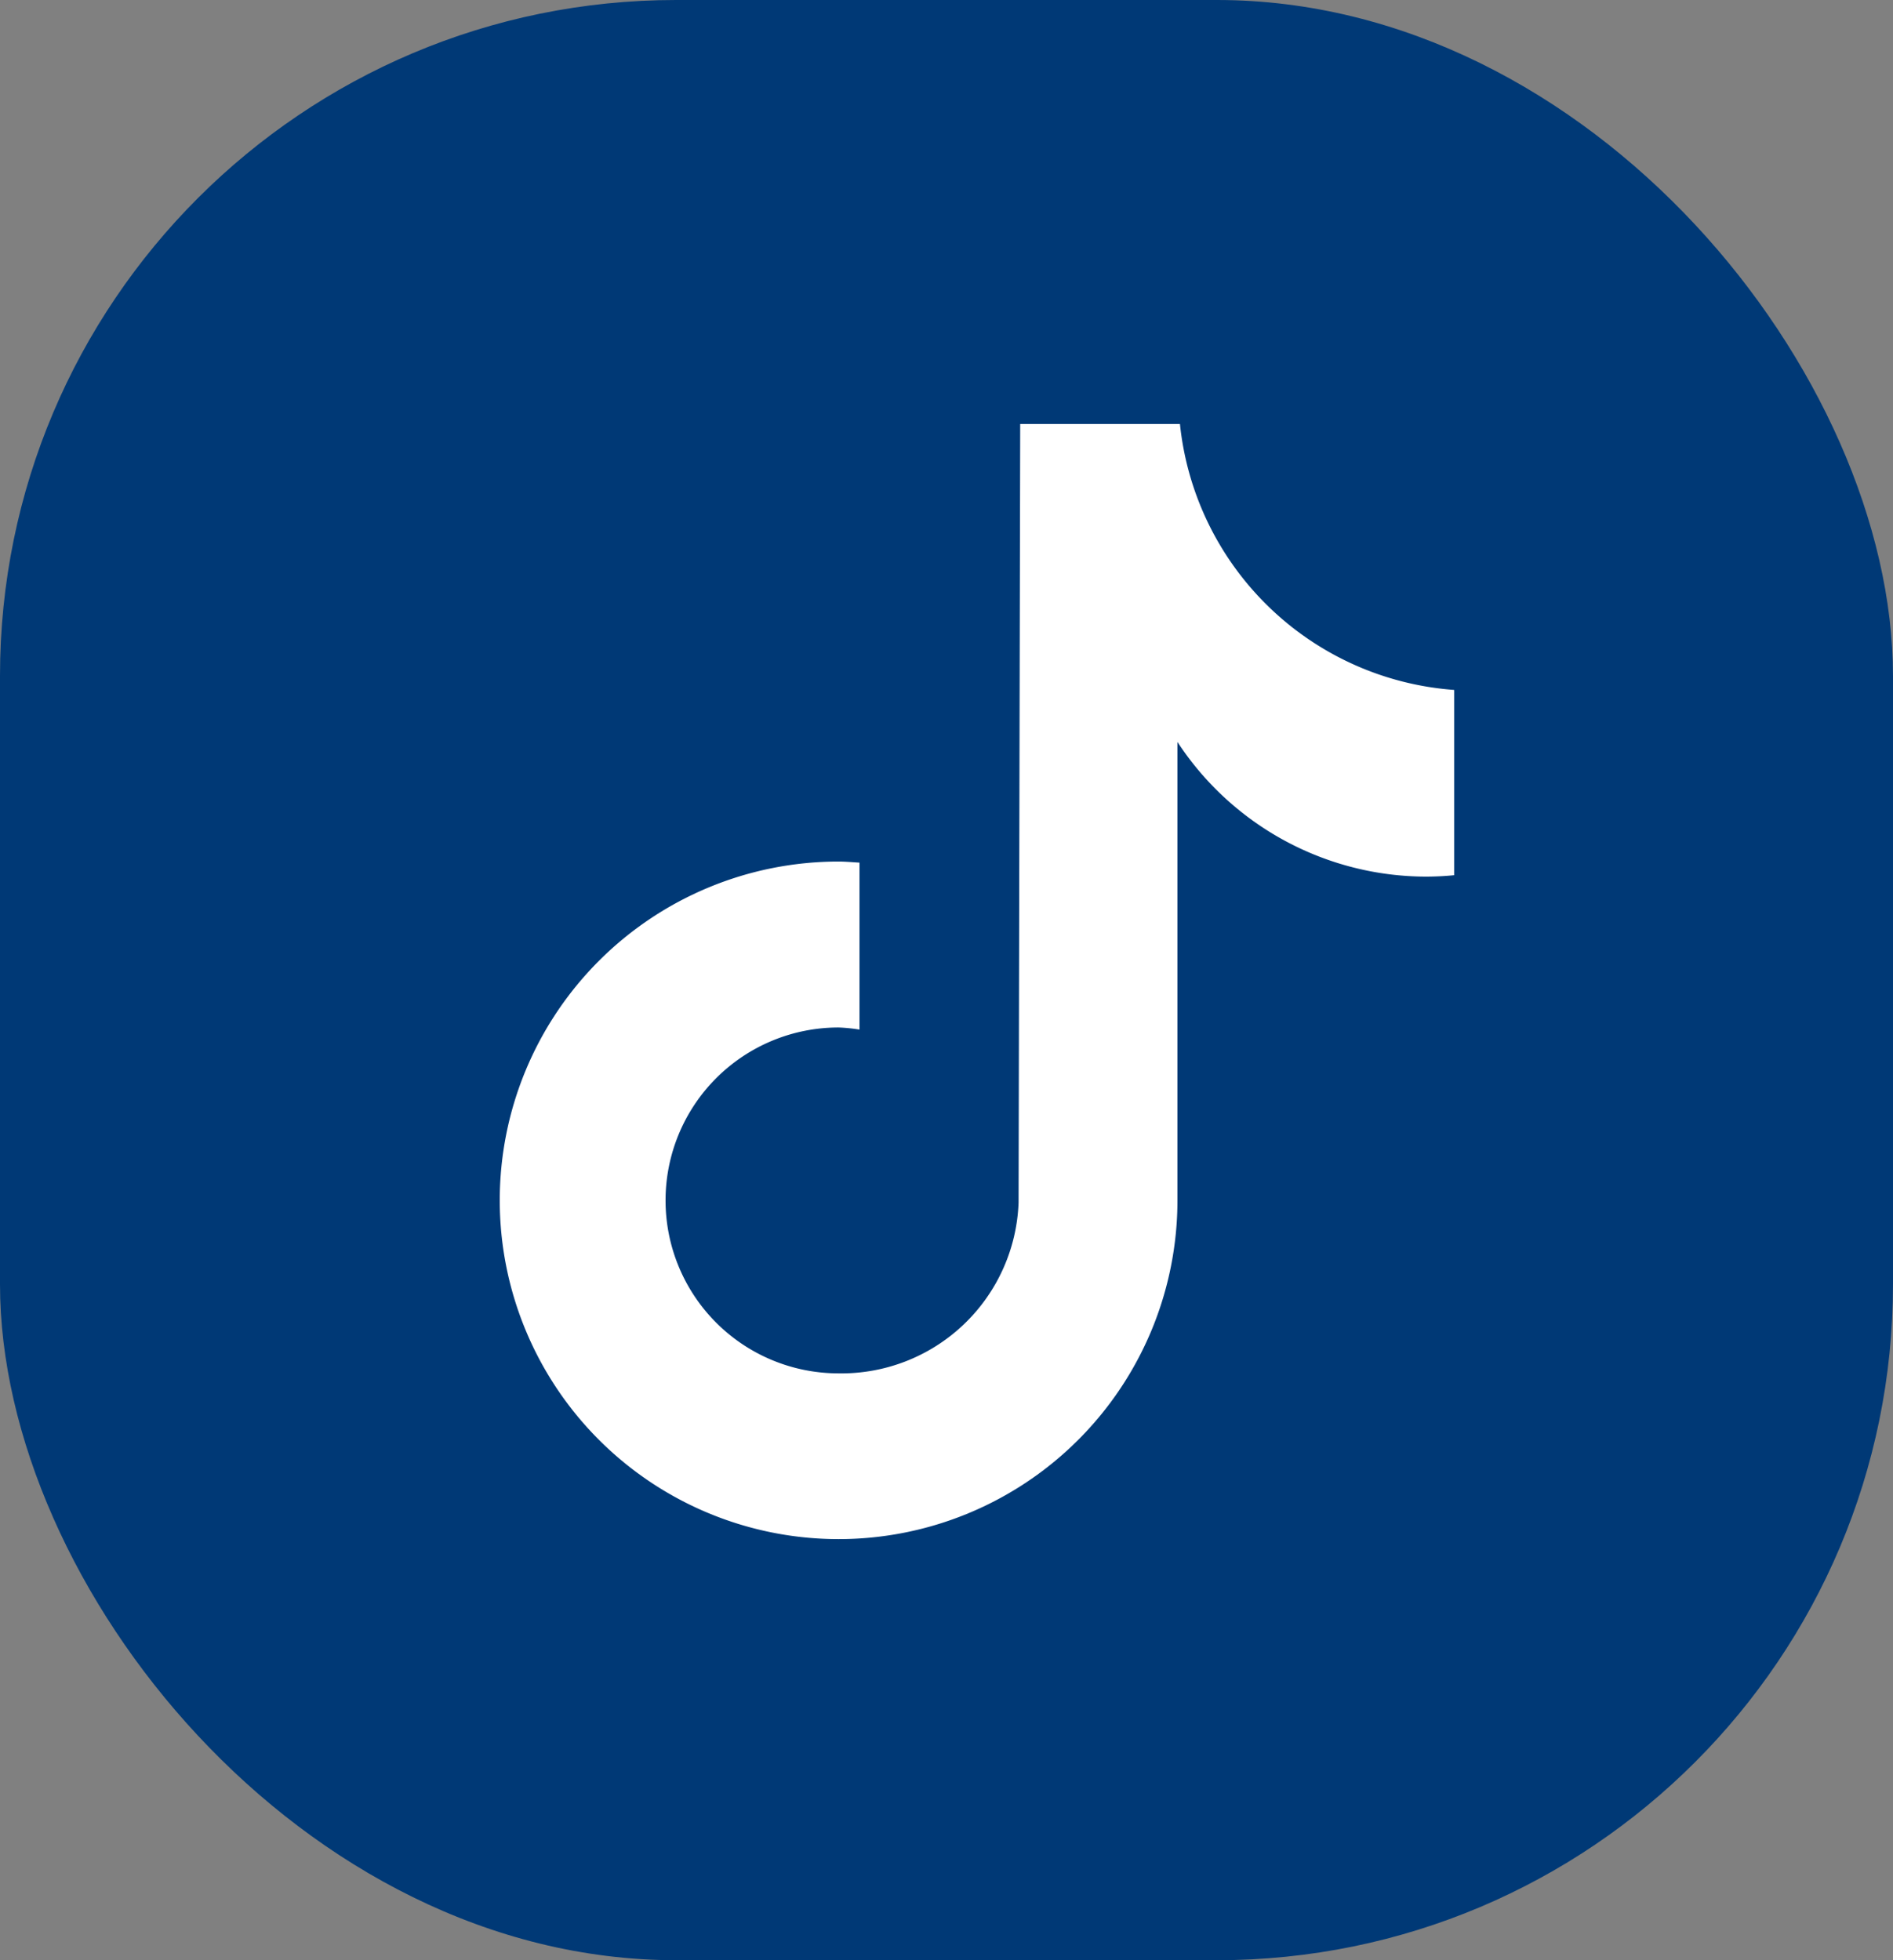
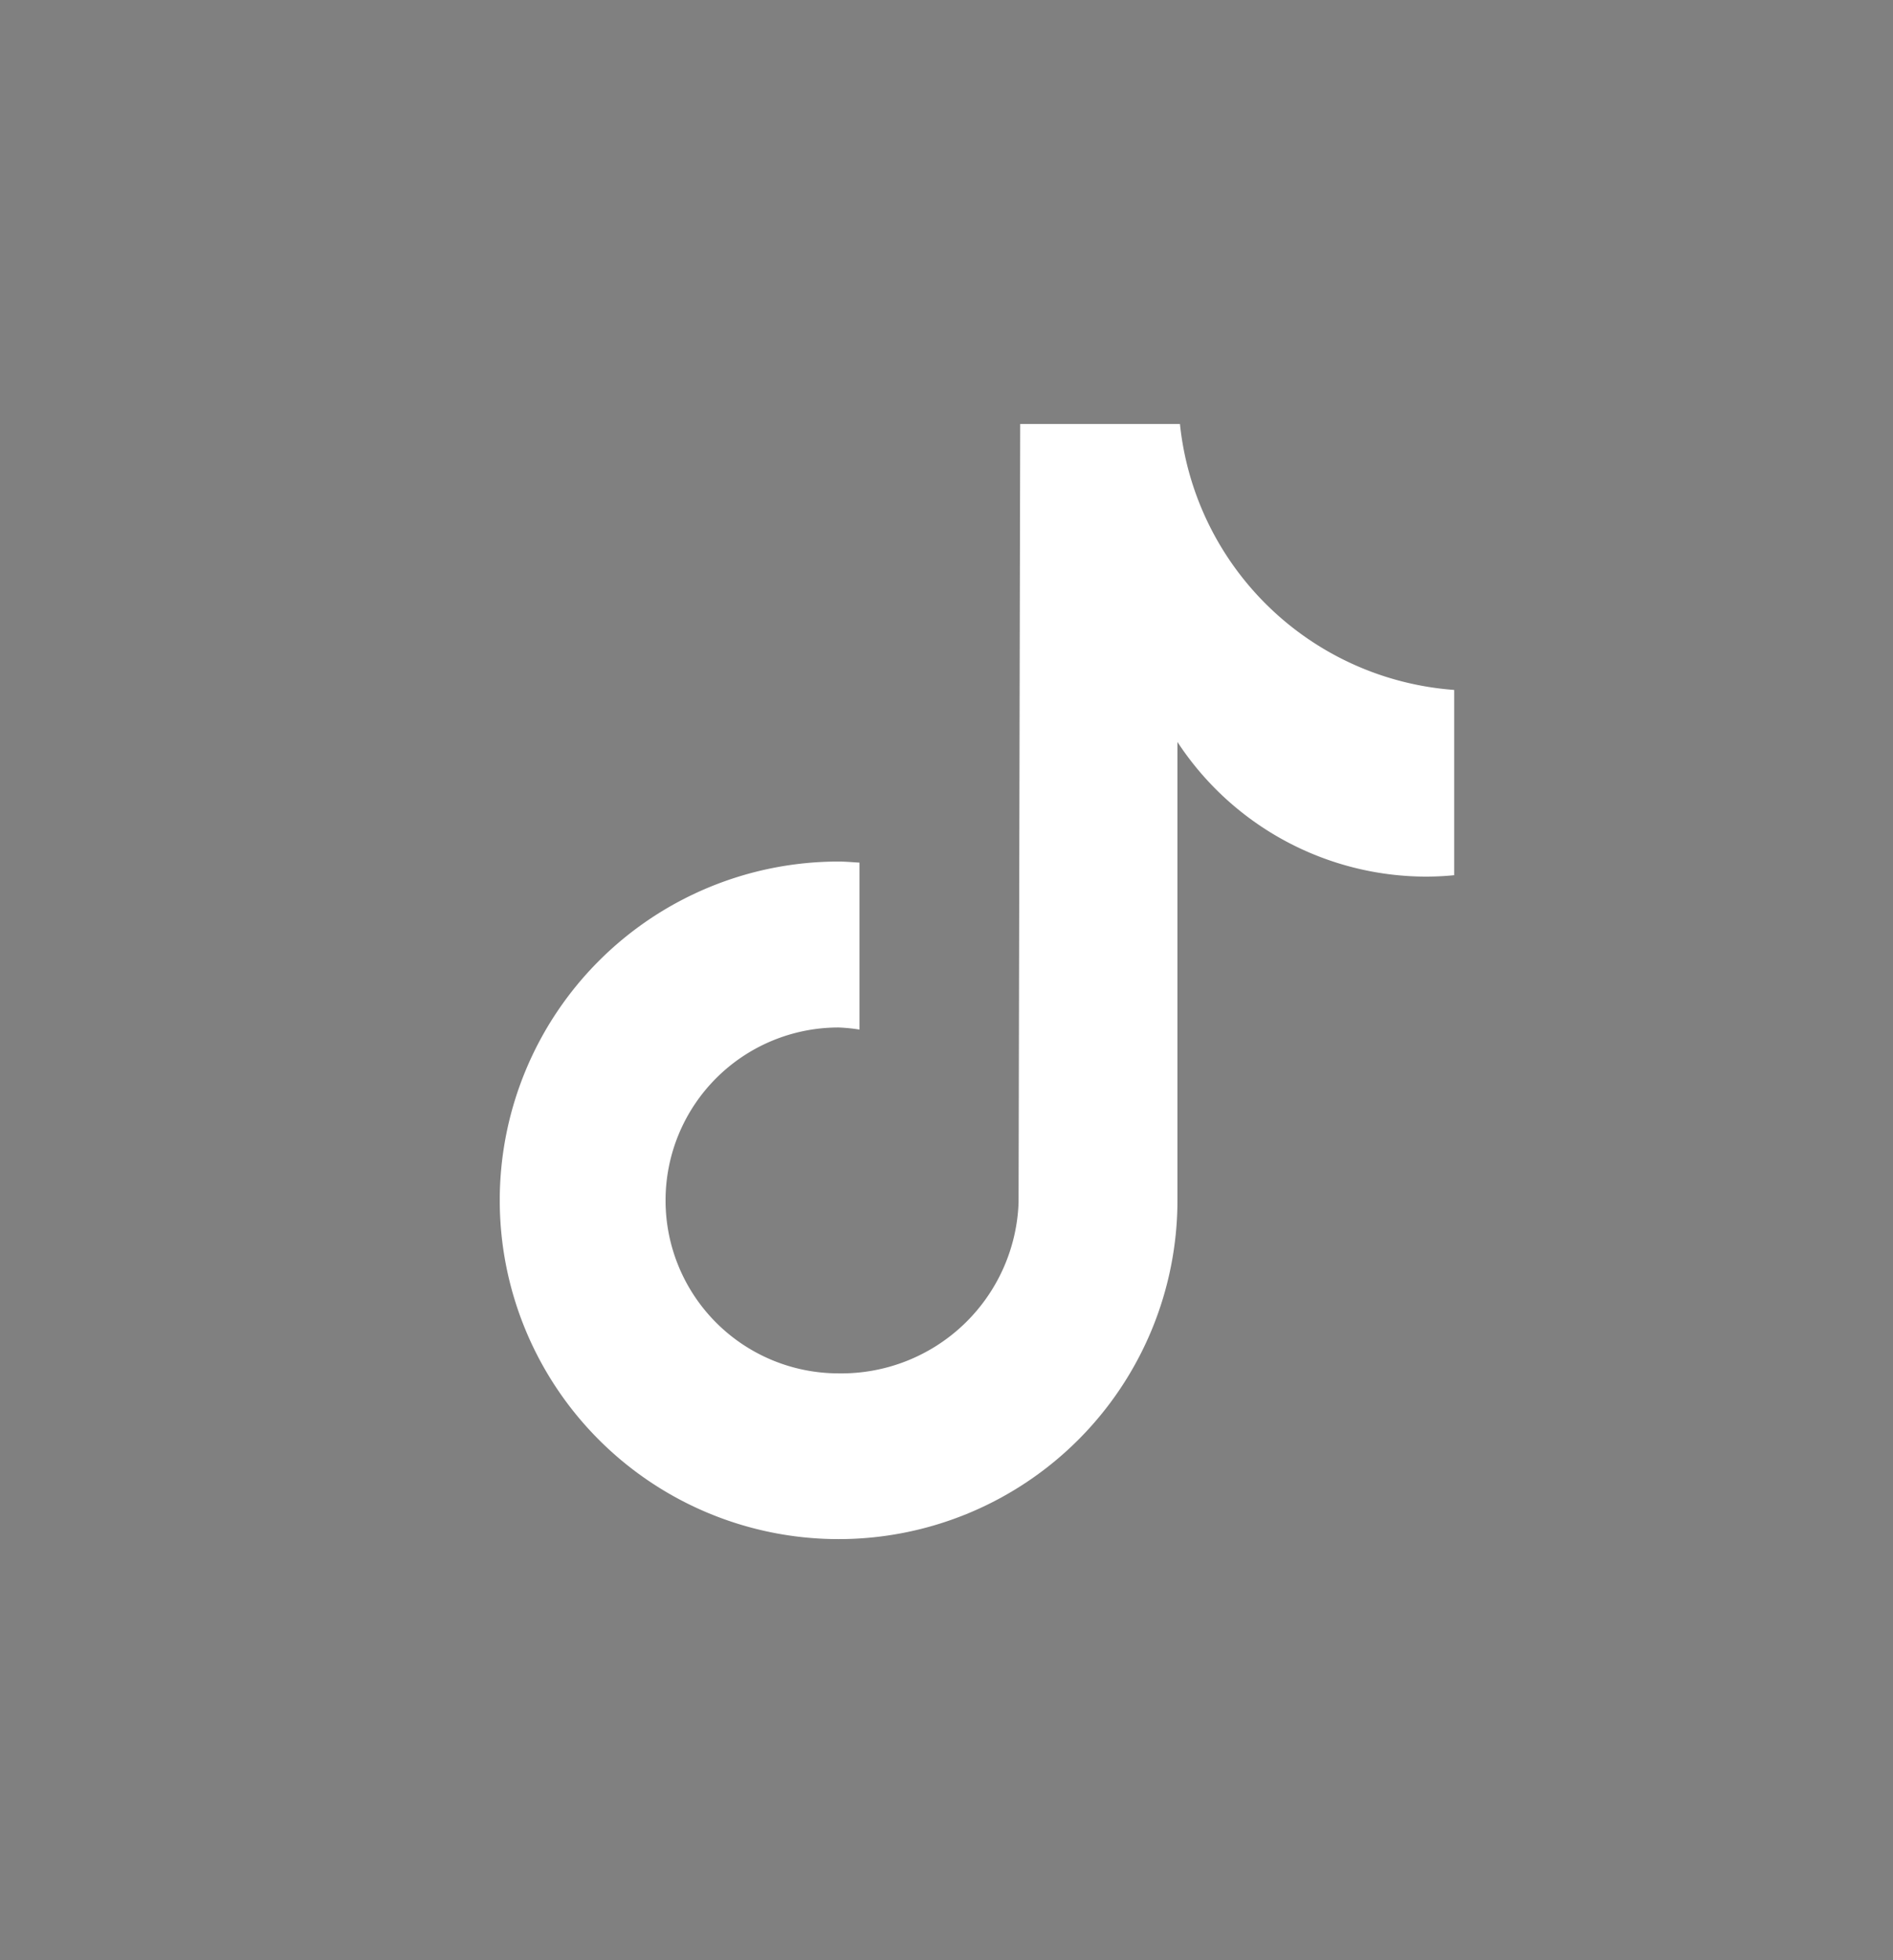
<svg xmlns="http://www.w3.org/2000/svg" id="Component_39_1" data-name="Component 39 – 1" width="28" height="29" viewBox="0 0 28 29">
  <rect x="0" y="0" width="28" height="29" fill="#808080" stroke="none" />
  <g id="Group_11811" data-name="Group 11811" transform="translate(-0.441 0.084)">
-     <rect id="Rectangle_1296" data-name="Rectangle 1296" width="28" height="29" rx="10" transform="translate(0.441 -0.084)" fill="#003976" />
-   </g>
+     </g>
  <path id="Path_15616" data-name="Path 15616" d="M50.941,11.141c-.134.014-.27.02-.406.021A4.405,4.405,0,0,1,46.85,9.17v6.782a5.012,5.012,0,1,1-5.013-5.013c.1,0,.207.01.31.016v2.47a2.508,2.508,0,0,0-.31-.031,2.558,2.558,0,1,0,0,5.117A2.622,2.622,0,0,0,44.5,15.985l.024-11.519h2.363A4.4,4.4,0,0,0,50.943,8.4v2.745" transform="translate(-29.434 1.807)" fill="#fff" />
</svg>